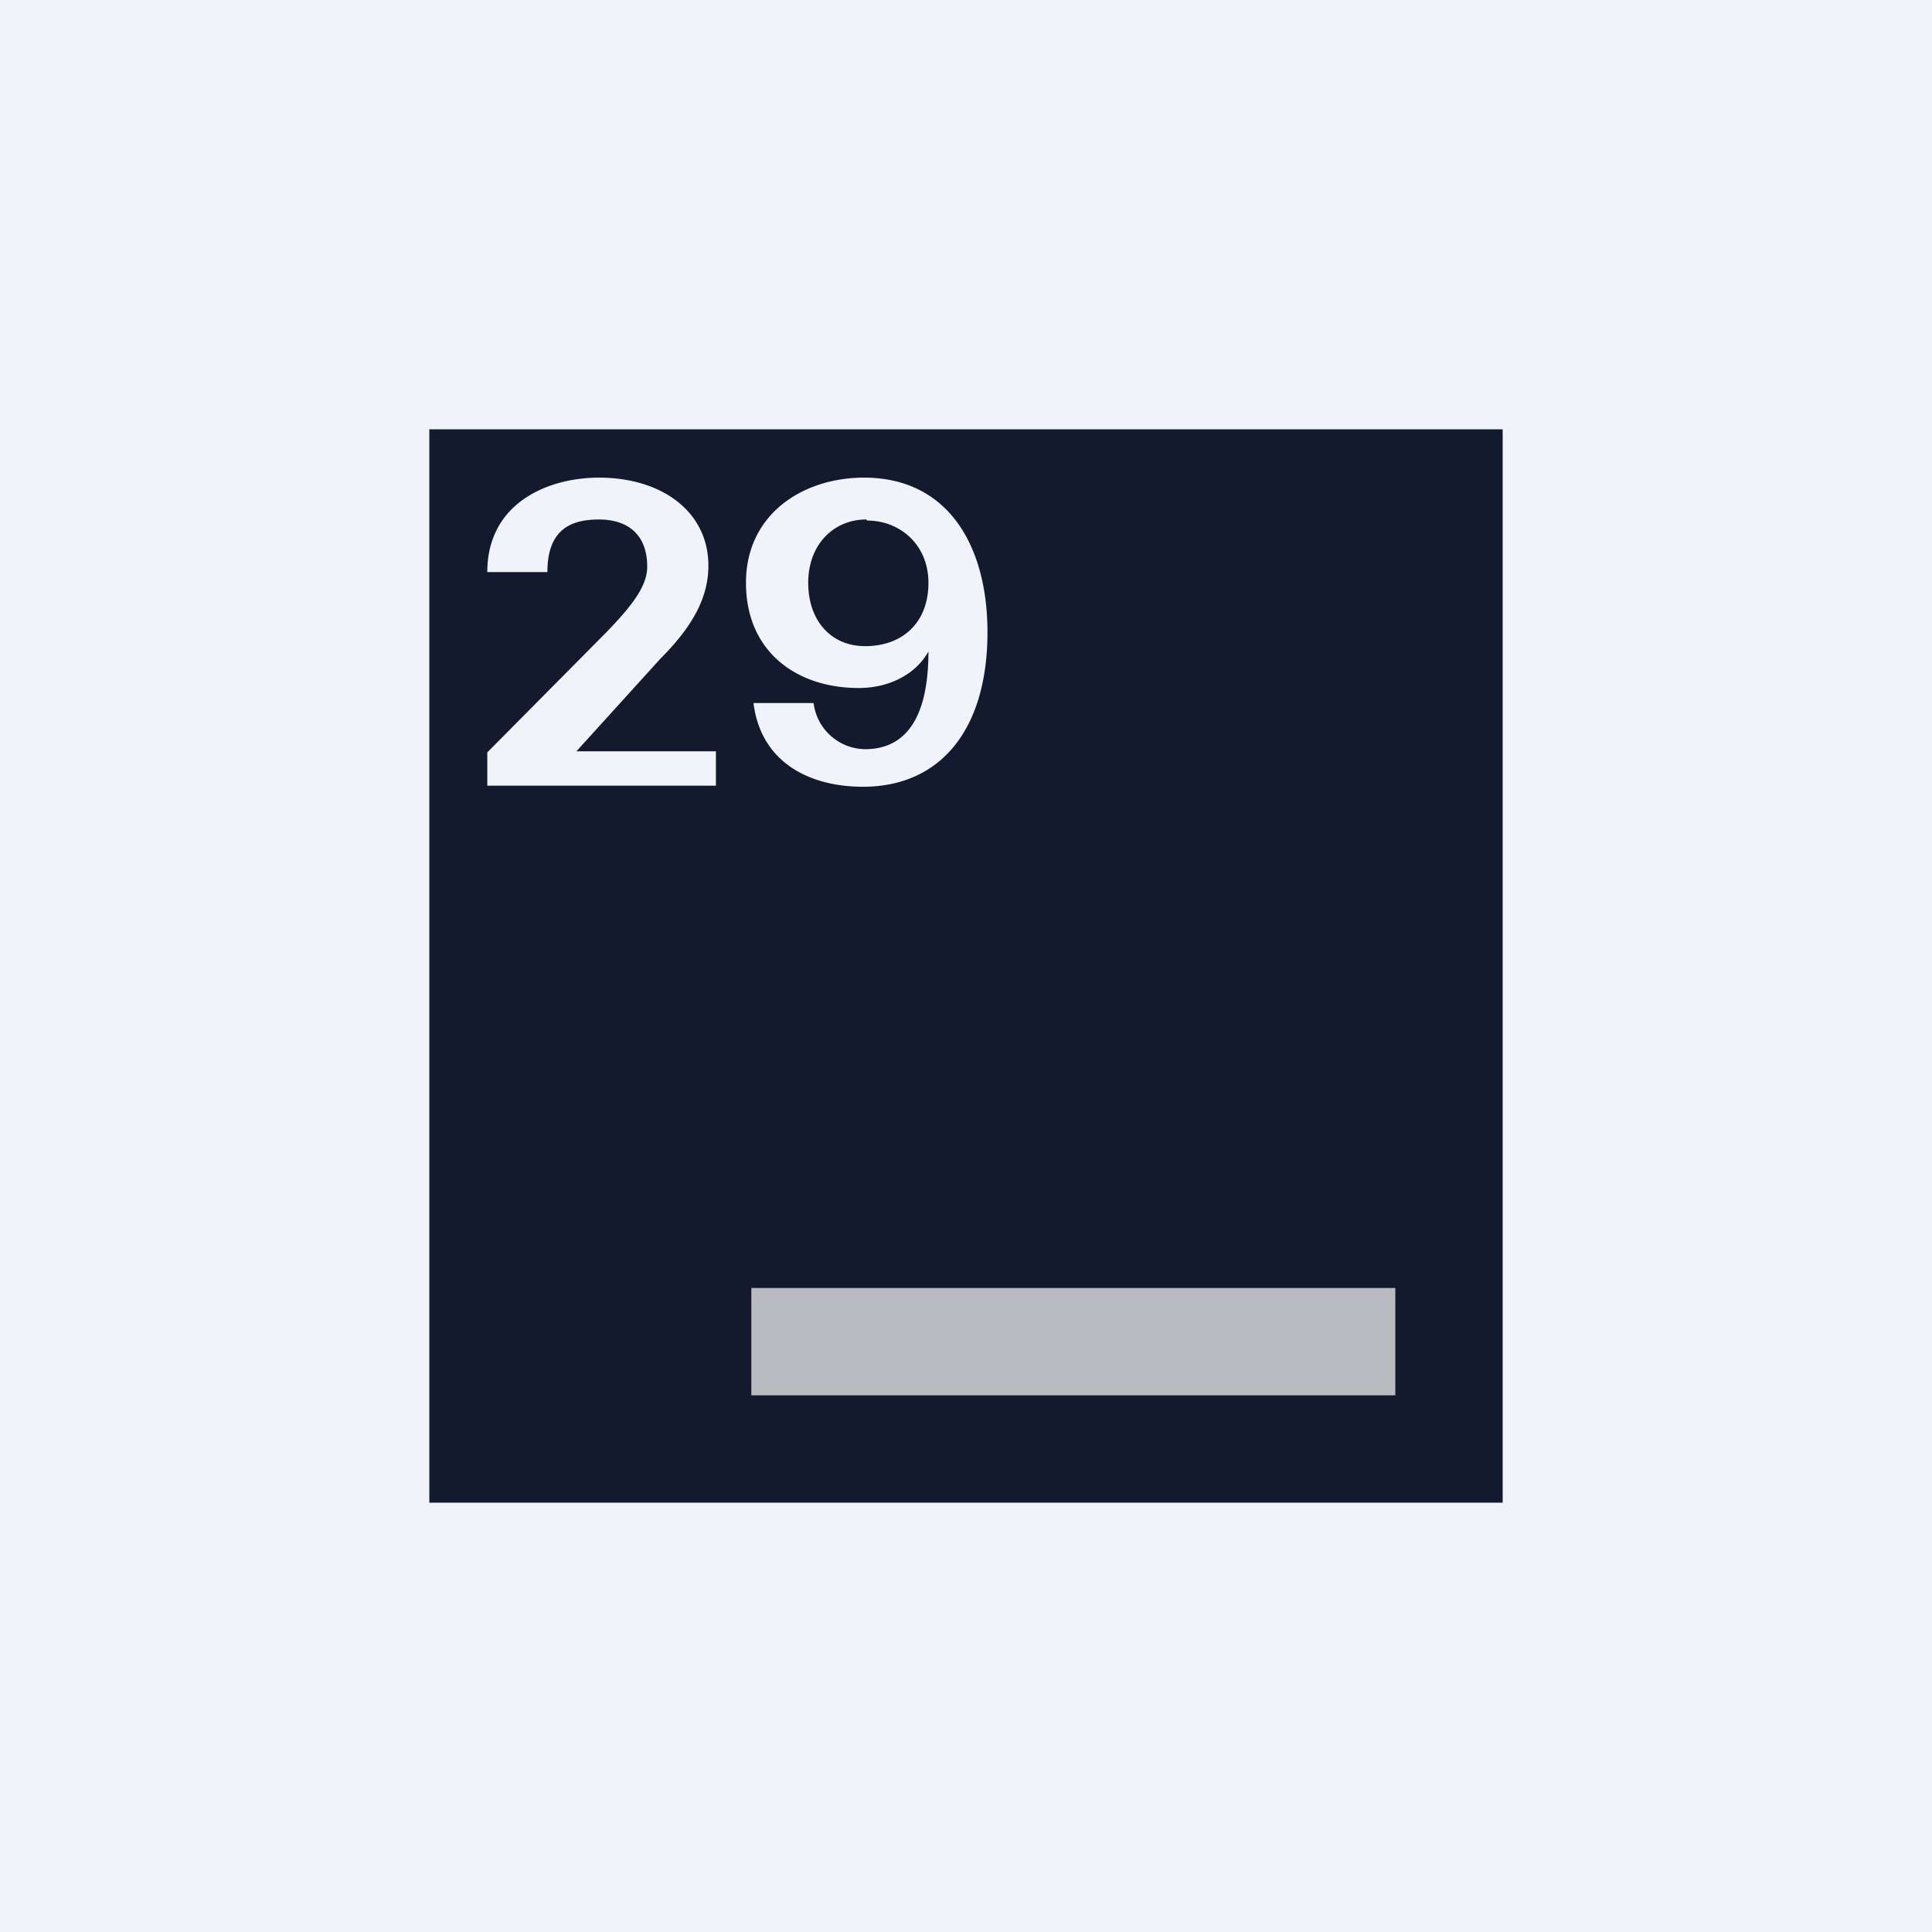
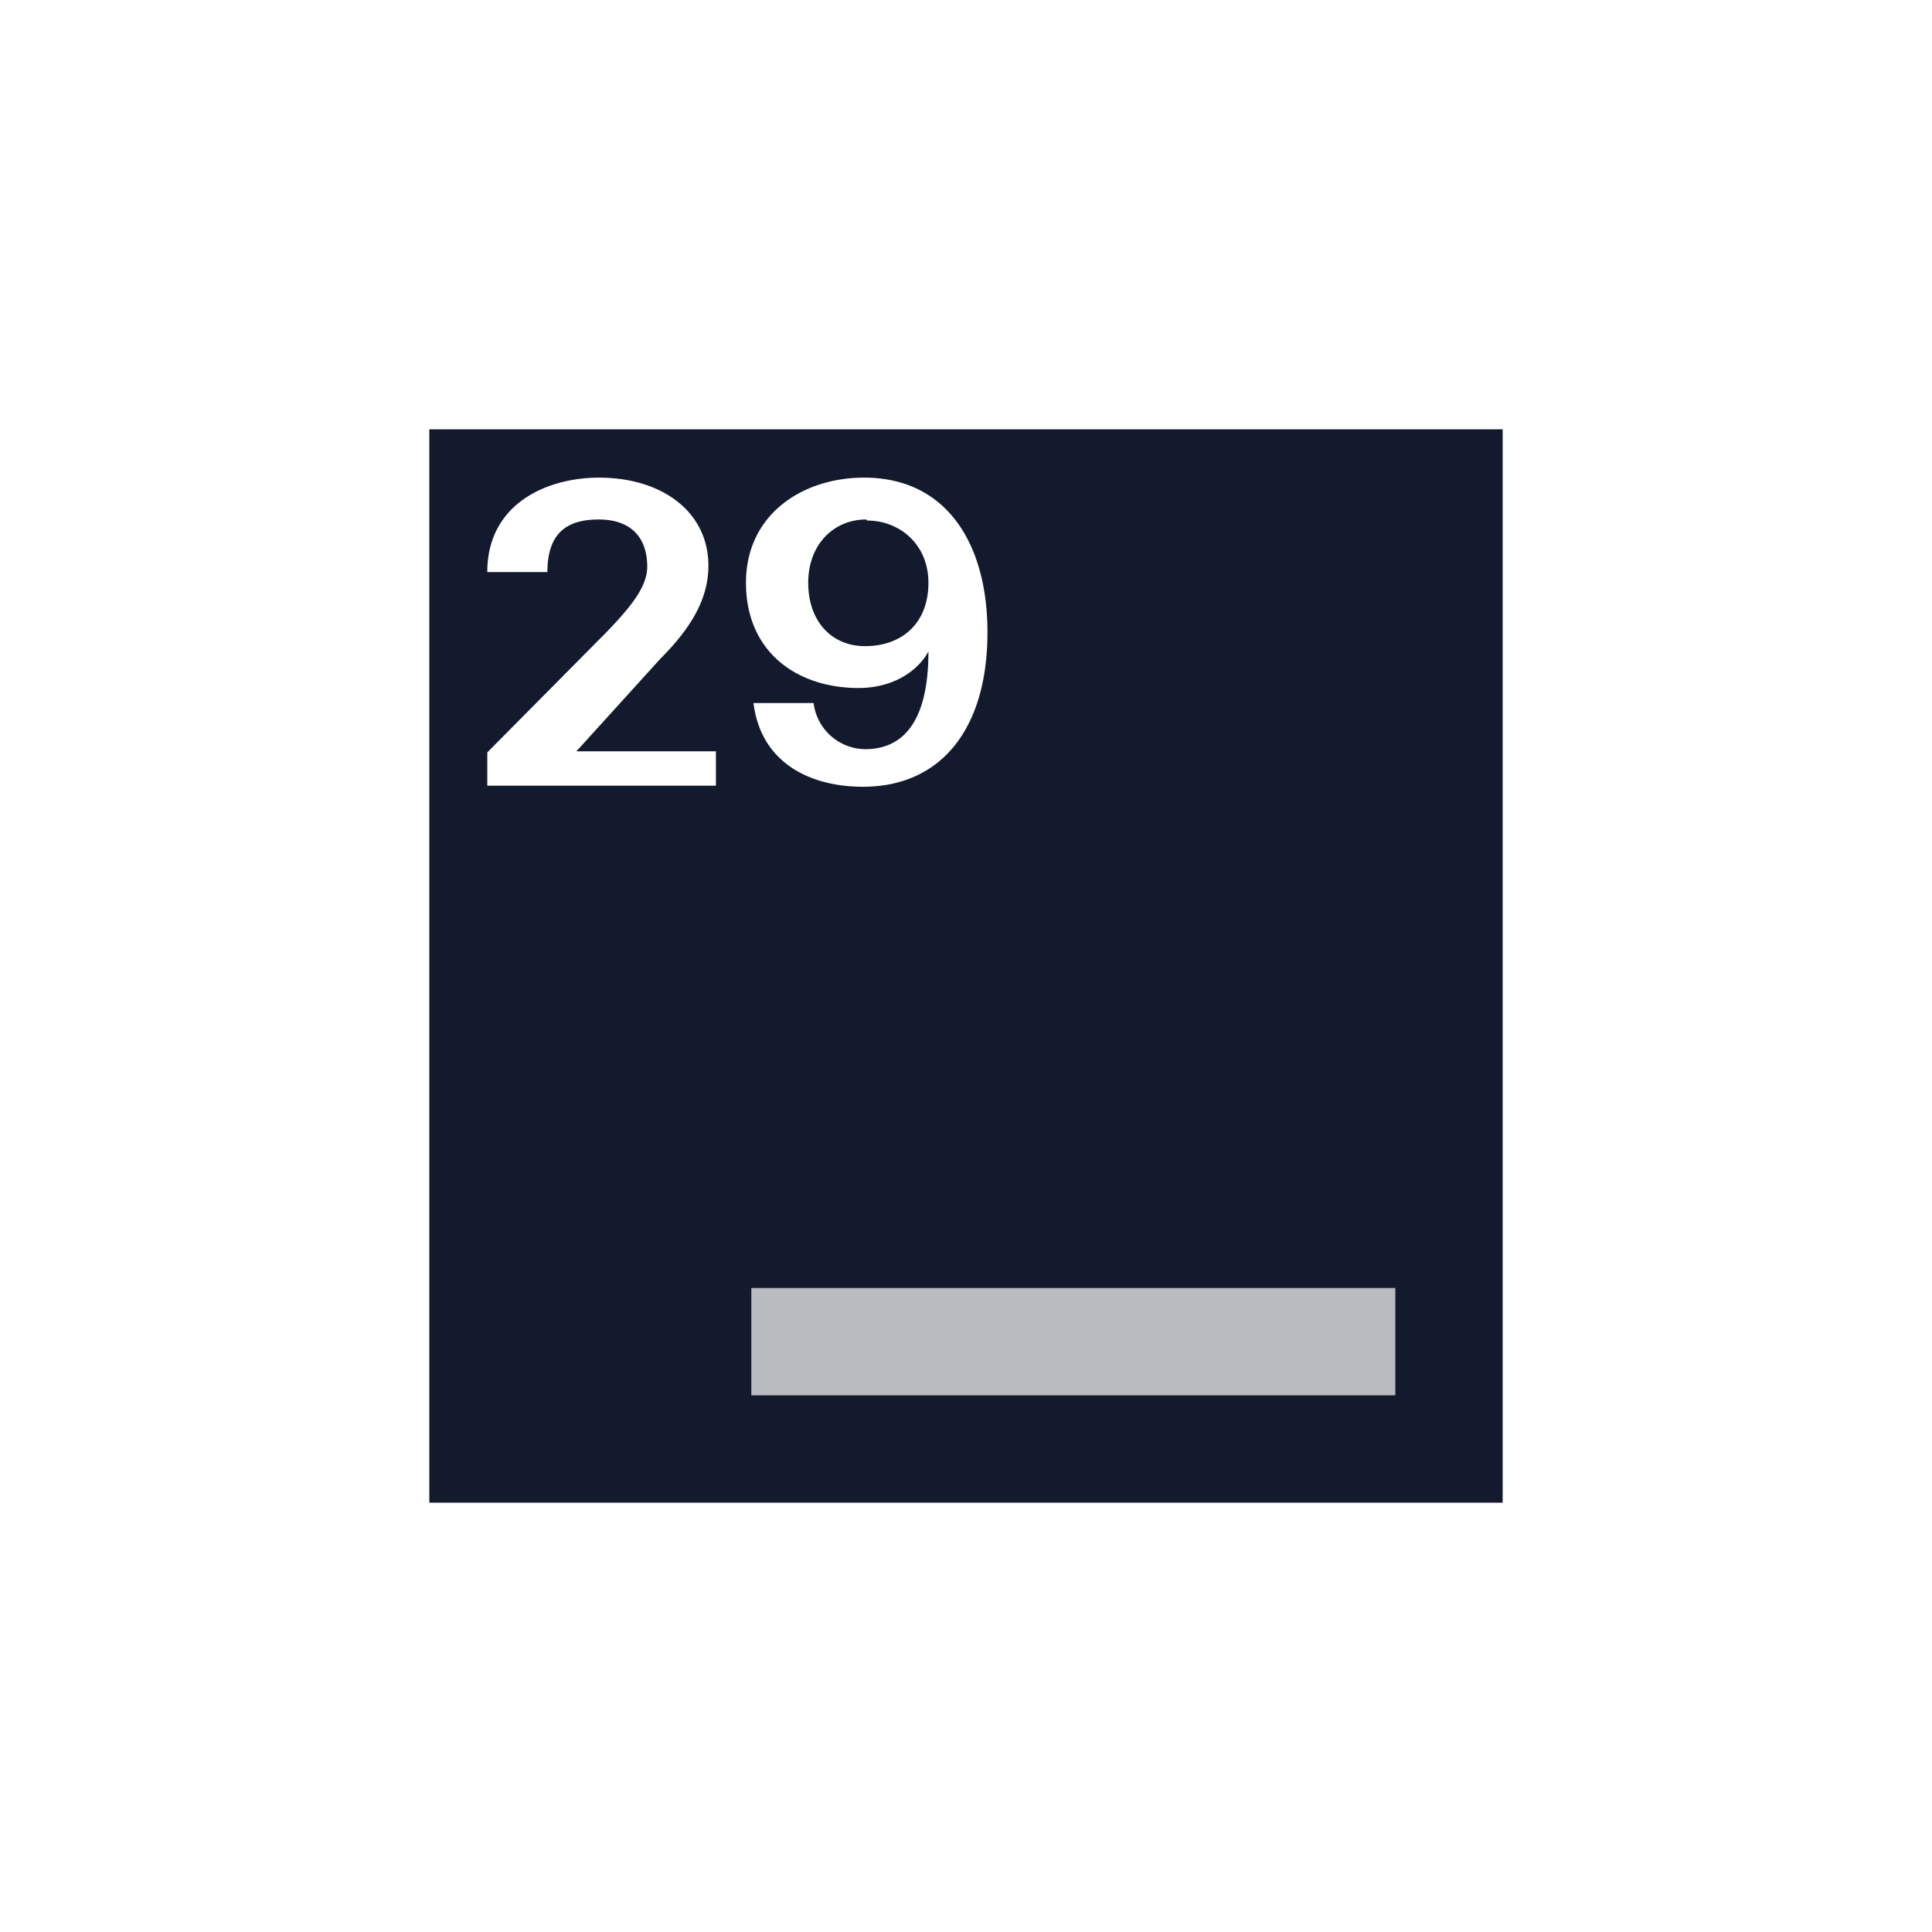
<svg xmlns="http://www.w3.org/2000/svg" width="18" height="18" viewBox="0 0 18 18">
-   <path fill="#F0F3FA" d="M0 0h18v18H0z" />
  <path d="M14 4v10H4V4h10Zm-5.95.45c-.57 0-1.1.34-1.1.98 0 .64.47.98 1.05.98.3 0 .54-.14.65-.34 0 .7-.27.91-.59.91a.49.49 0 0 1-.48-.43h-.56c.07.56.53.78 1.02.78.72 0 1.16-.53 1.16-1.44 0-.81-.37-1.44-1.15-1.44Zm-2.47 0c-.48 0-1.04.24-1.04.88h.56c0-.39.21-.49.48-.49.28 0 .45.15.45.44 0 .18-.14.36-.37.6L4.54 7.01v.31h2.13V7h-1.3l.78-.86c.3-.3.45-.57.45-.87 0-.5-.43-.82-1.02-.82Zm2.5.4c.3 0 .57.22.57.58 0 .37-.24.59-.59.59-.32 0-.53-.24-.53-.59 0-.36.24-.59.54-.59Z" fill="#141A2E" />
  <path fill="#fff" fill-opacity=".7" d="M7 12h6v1H7z" />
</svg>